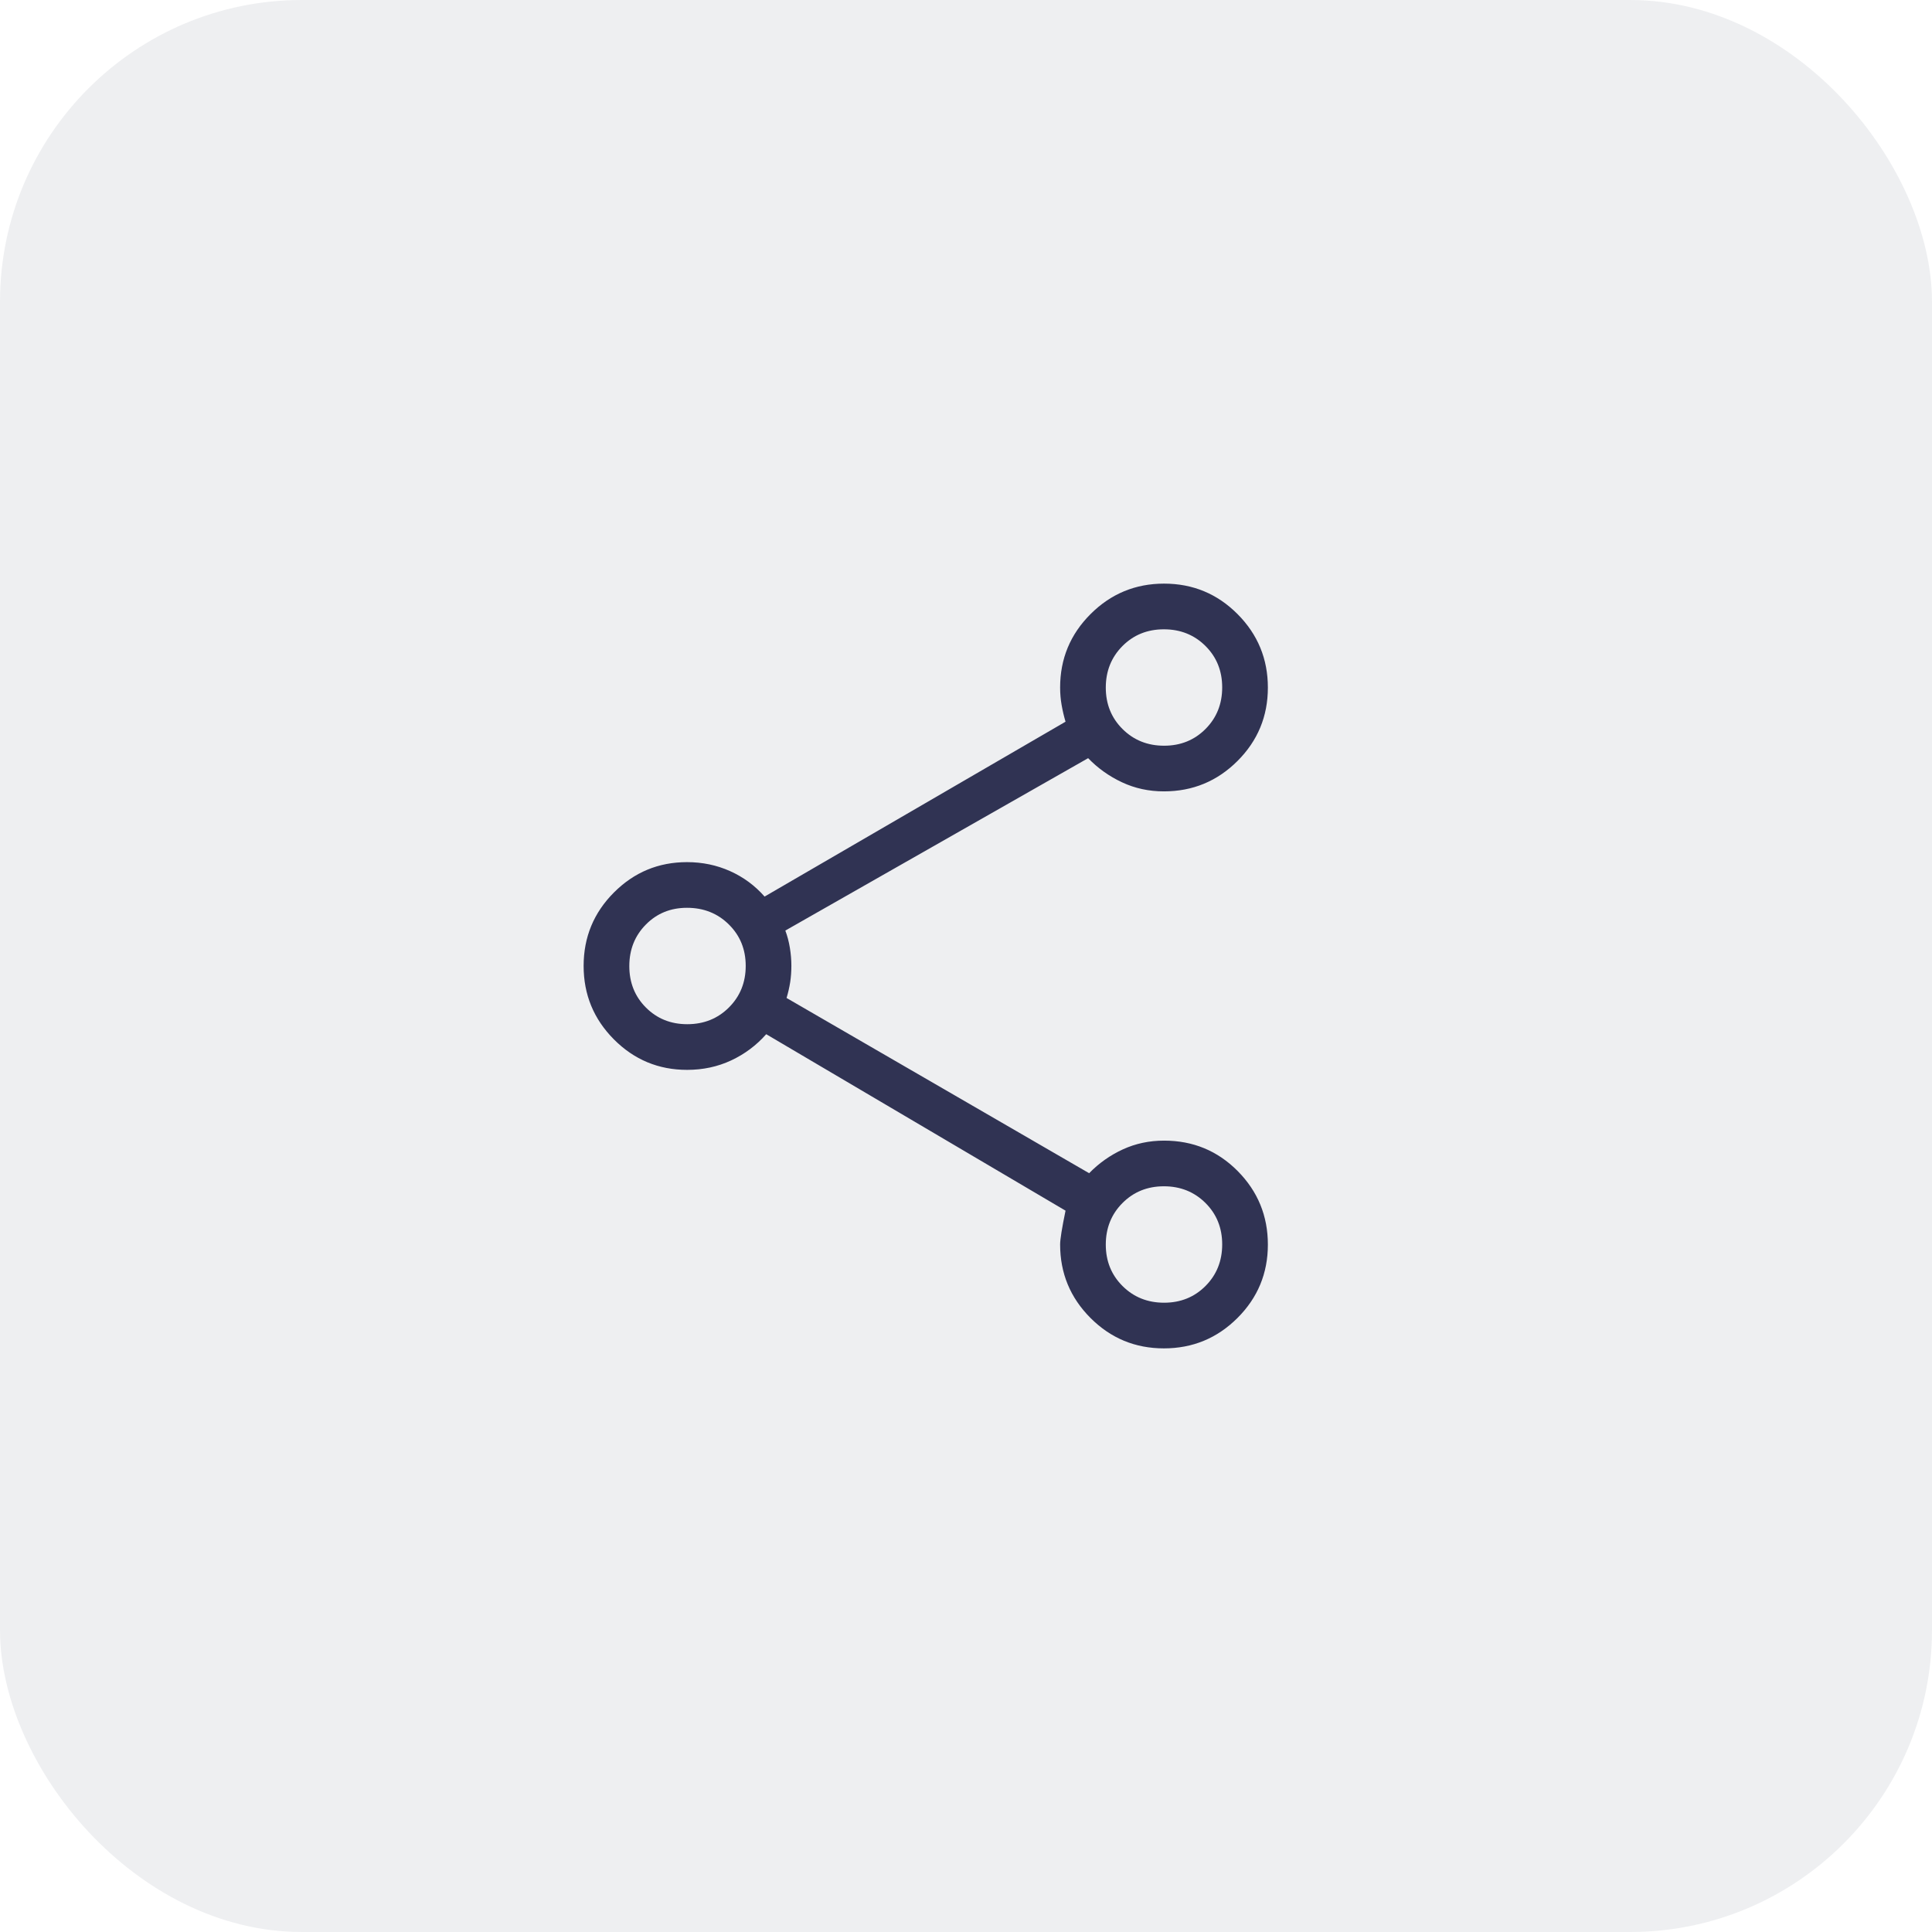
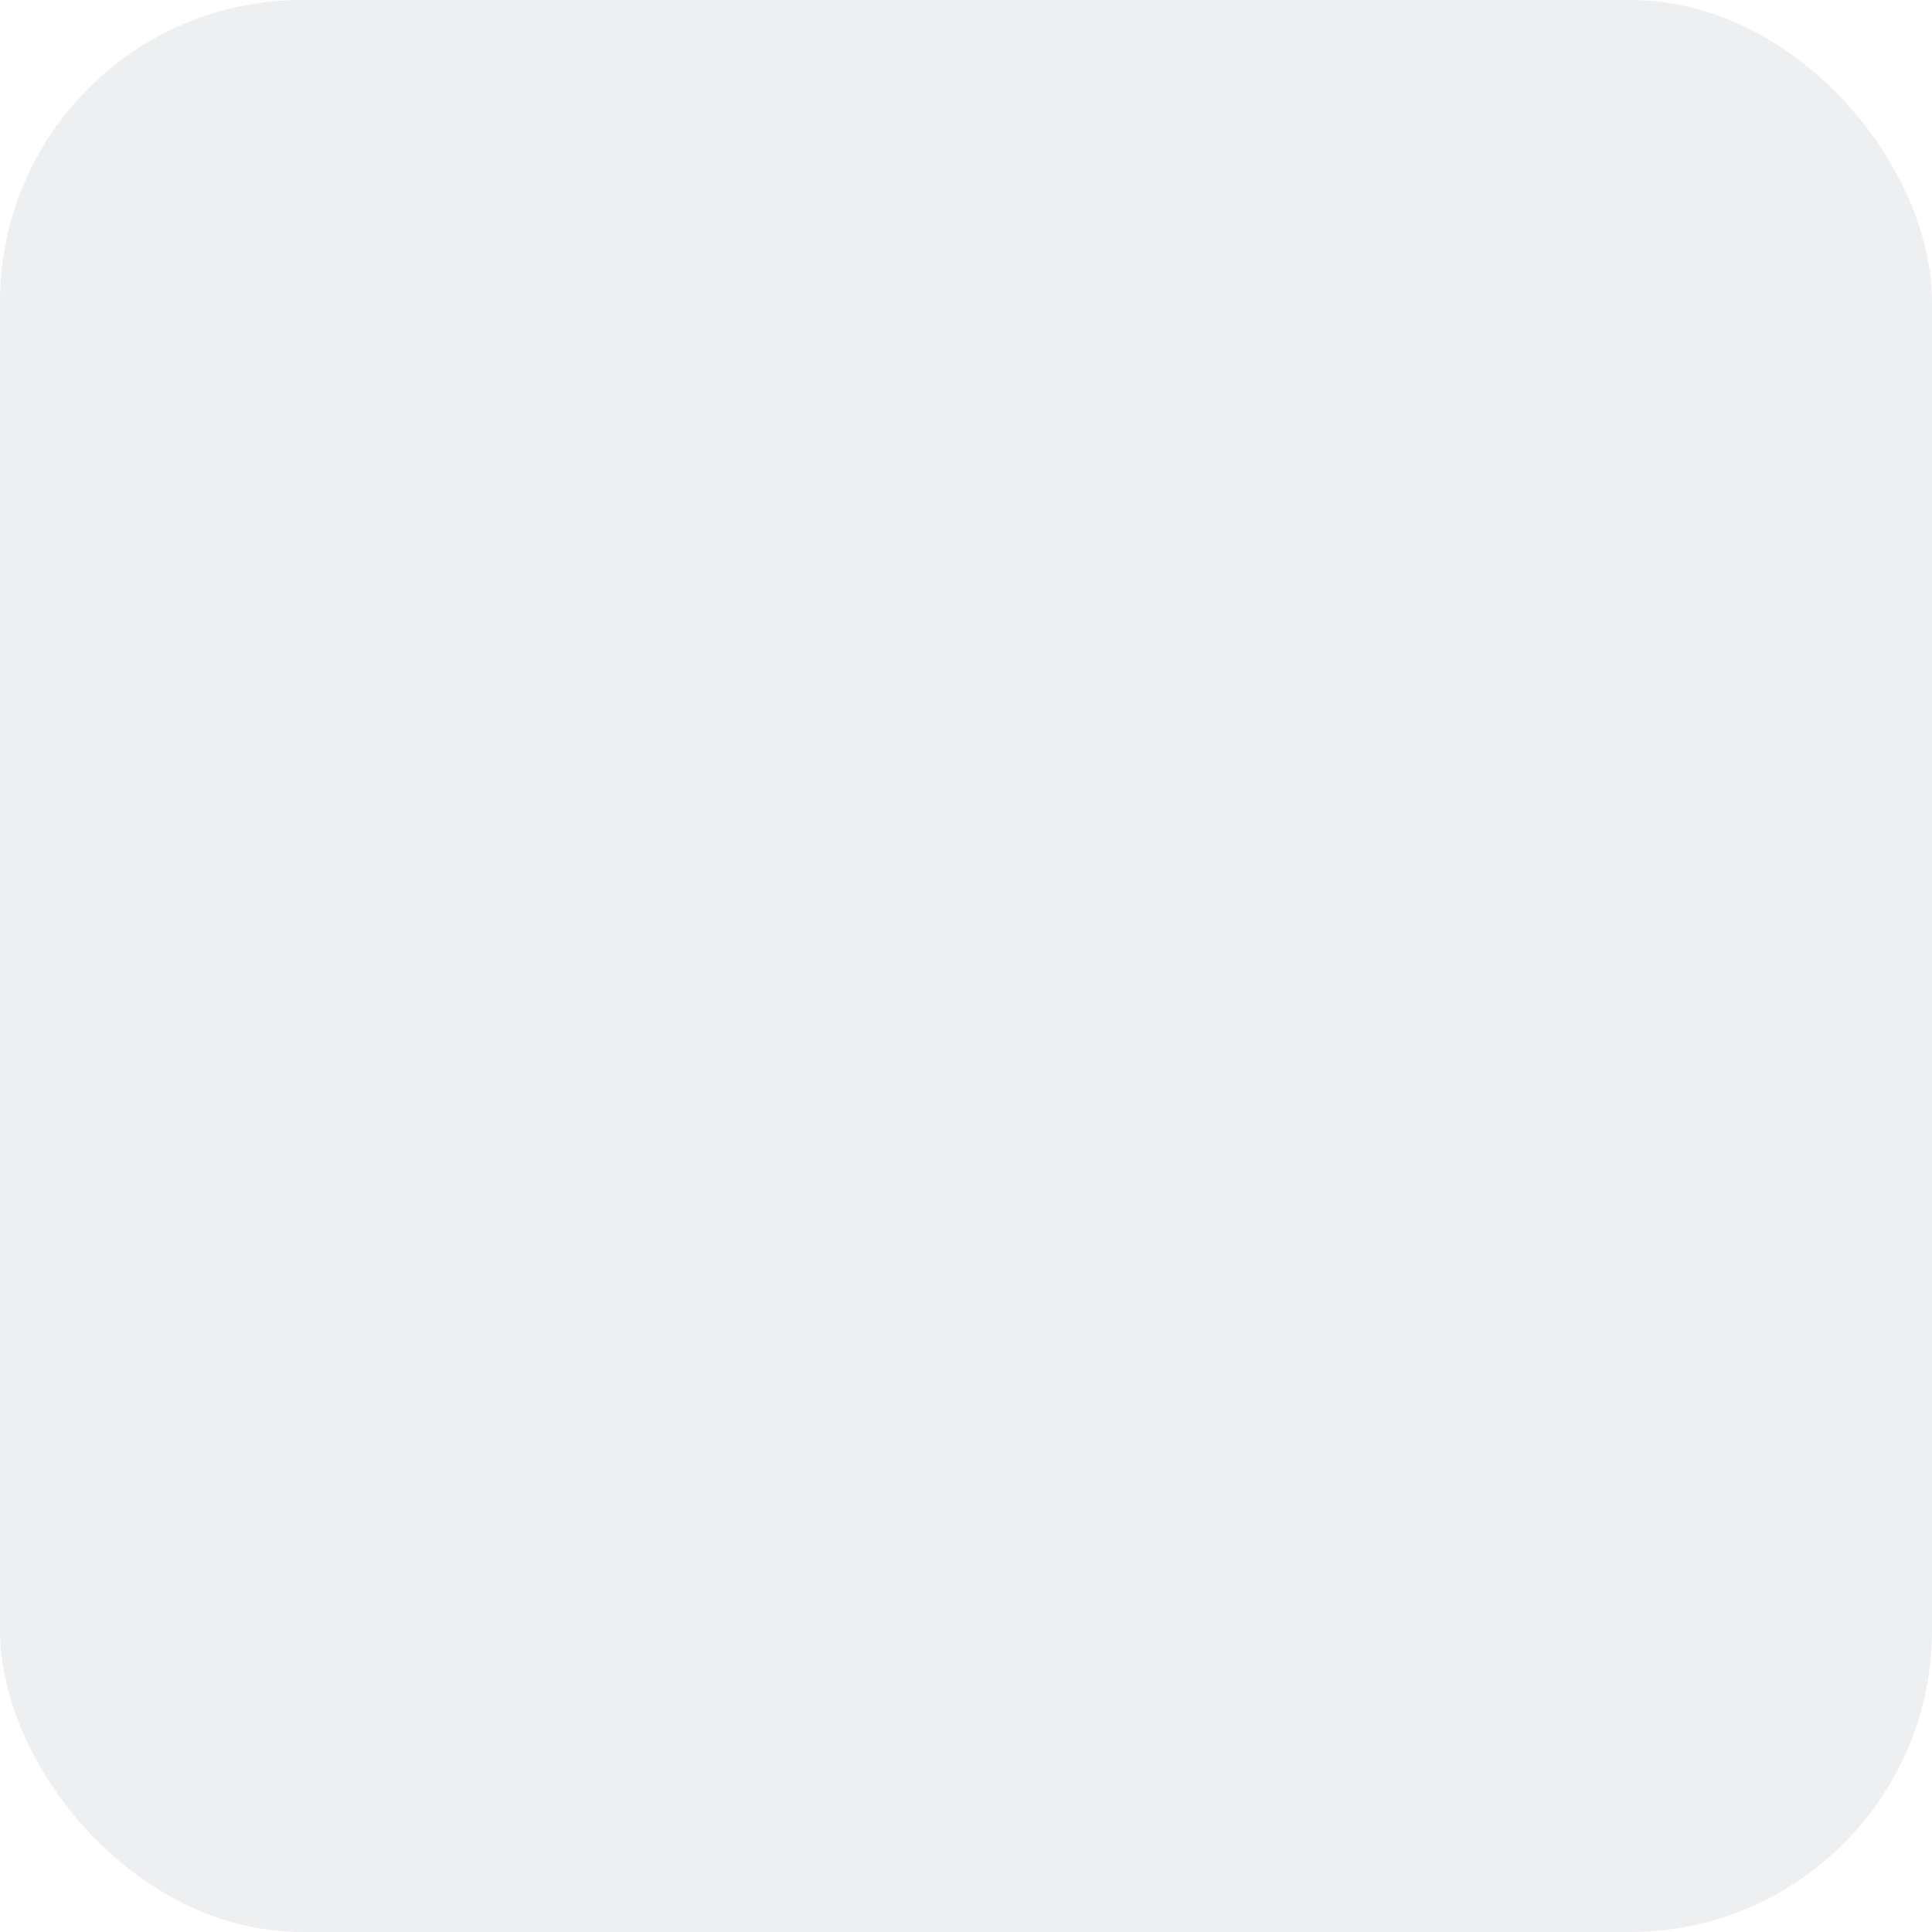
<svg xmlns="http://www.w3.org/2000/svg" width="96" height="96" viewBox="0 0 96 96" fill="none">
  <rect width="96" height="96" rx="15" fill="#303353" fill-opacity="0.08" />
  <mask id="mask0_3816_18521" style="mask-type:alpha" maskUnits="userSpaceOnUse" x="24" y="24" width="48" height="48">
-     <rect x="24" y="24" width="48" height="48" fill="#D9D9D9" />
-   </mask>
+     </mask>
  <g mask="url(#mask0_3816_18521)">
-     <path d="M57.834 67C56.407 67 55.191 66.496 54.185 65.488C53.18 64.48 52.677 63.264 52.677 61.839C52.677 61.583 52.767 61.023 52.946 60.157L38.073 51.389C37.584 51.943 37.004 52.377 36.332 52.691C35.66 53.005 34.93 53.161 34.142 53.161C32.722 53.161 31.511 52.657 30.506 51.648C29.502 50.639 29 49.422 29 47.995C29 46.569 29.502 45.353 30.506 44.347C31.511 43.341 32.72 42.839 34.136 42.839C34.898 42.839 35.611 42.987 36.275 43.284C36.938 43.581 37.511 44.003 37.992 44.55L52.946 35.861C52.867 35.595 52.802 35.32 52.752 35.036C52.702 34.753 52.677 34.461 52.677 34.159C52.677 32.736 53.181 31.52 54.19 30.512C55.199 29.504 56.417 29 57.843 29C59.269 29 60.486 29.504 61.492 30.513C62.497 31.522 63 32.74 63 34.166C63 35.593 62.496 36.809 61.488 37.815C60.48 38.82 59.262 39.323 57.833 39.323C57.088 39.323 56.395 39.173 55.754 38.873C55.113 38.573 54.551 38.173 54.069 37.673L39.023 46.239C39.123 46.505 39.198 46.79 39.248 47.094C39.298 47.398 39.323 47.695 39.323 47.984C39.323 48.274 39.303 48.547 39.264 48.804C39.224 49.06 39.164 49.322 39.084 49.589L54.119 58.296C54.606 57.796 55.165 57.401 55.796 57.111C56.427 56.822 57.109 56.677 57.843 56.677C59.282 56.677 60.501 57.181 61.501 58.19C62.5 59.199 63 60.417 63 61.843C63 63.269 62.496 64.486 61.487 65.492C60.478 66.497 59.26 67 57.834 67ZM57.843 64.731C58.664 64.731 59.351 64.453 59.903 63.898C60.455 63.342 60.73 62.654 60.73 61.834C60.73 61.013 60.453 60.326 59.898 59.774C59.342 59.222 58.654 58.946 57.834 58.946C57.013 58.946 56.326 59.224 55.774 59.779C55.222 60.334 54.946 61.023 54.946 61.843C54.946 62.664 55.224 63.351 55.779 63.903C56.334 64.455 57.023 64.731 57.843 64.731ZM34.148 50.892C34.974 50.892 35.665 50.615 36.221 50.059C36.776 49.504 37.054 48.816 37.054 47.995C37.054 47.174 36.775 46.487 36.215 45.935C35.657 45.383 34.964 45.108 34.137 45.108C33.322 45.108 32.64 45.385 32.092 45.941C31.544 46.496 31.27 47.184 31.27 48.005C31.27 48.826 31.545 49.513 32.096 50.065C32.648 50.617 33.332 50.892 34.148 50.892ZM57.843 37.054C58.664 37.054 59.351 36.776 59.903 36.221C60.455 35.666 60.73 34.977 60.73 34.157C60.73 33.336 60.453 32.649 59.898 32.097C59.342 31.545 58.654 31.27 57.834 31.27C57.013 31.27 56.326 31.547 55.774 32.102C55.222 32.658 54.946 33.346 54.946 34.166C54.946 34.987 55.224 35.674 55.779 36.226C56.334 36.778 57.023 37.054 57.843 37.054Z" fill="#303353" />
-   </g>
+     </g>
</svg>